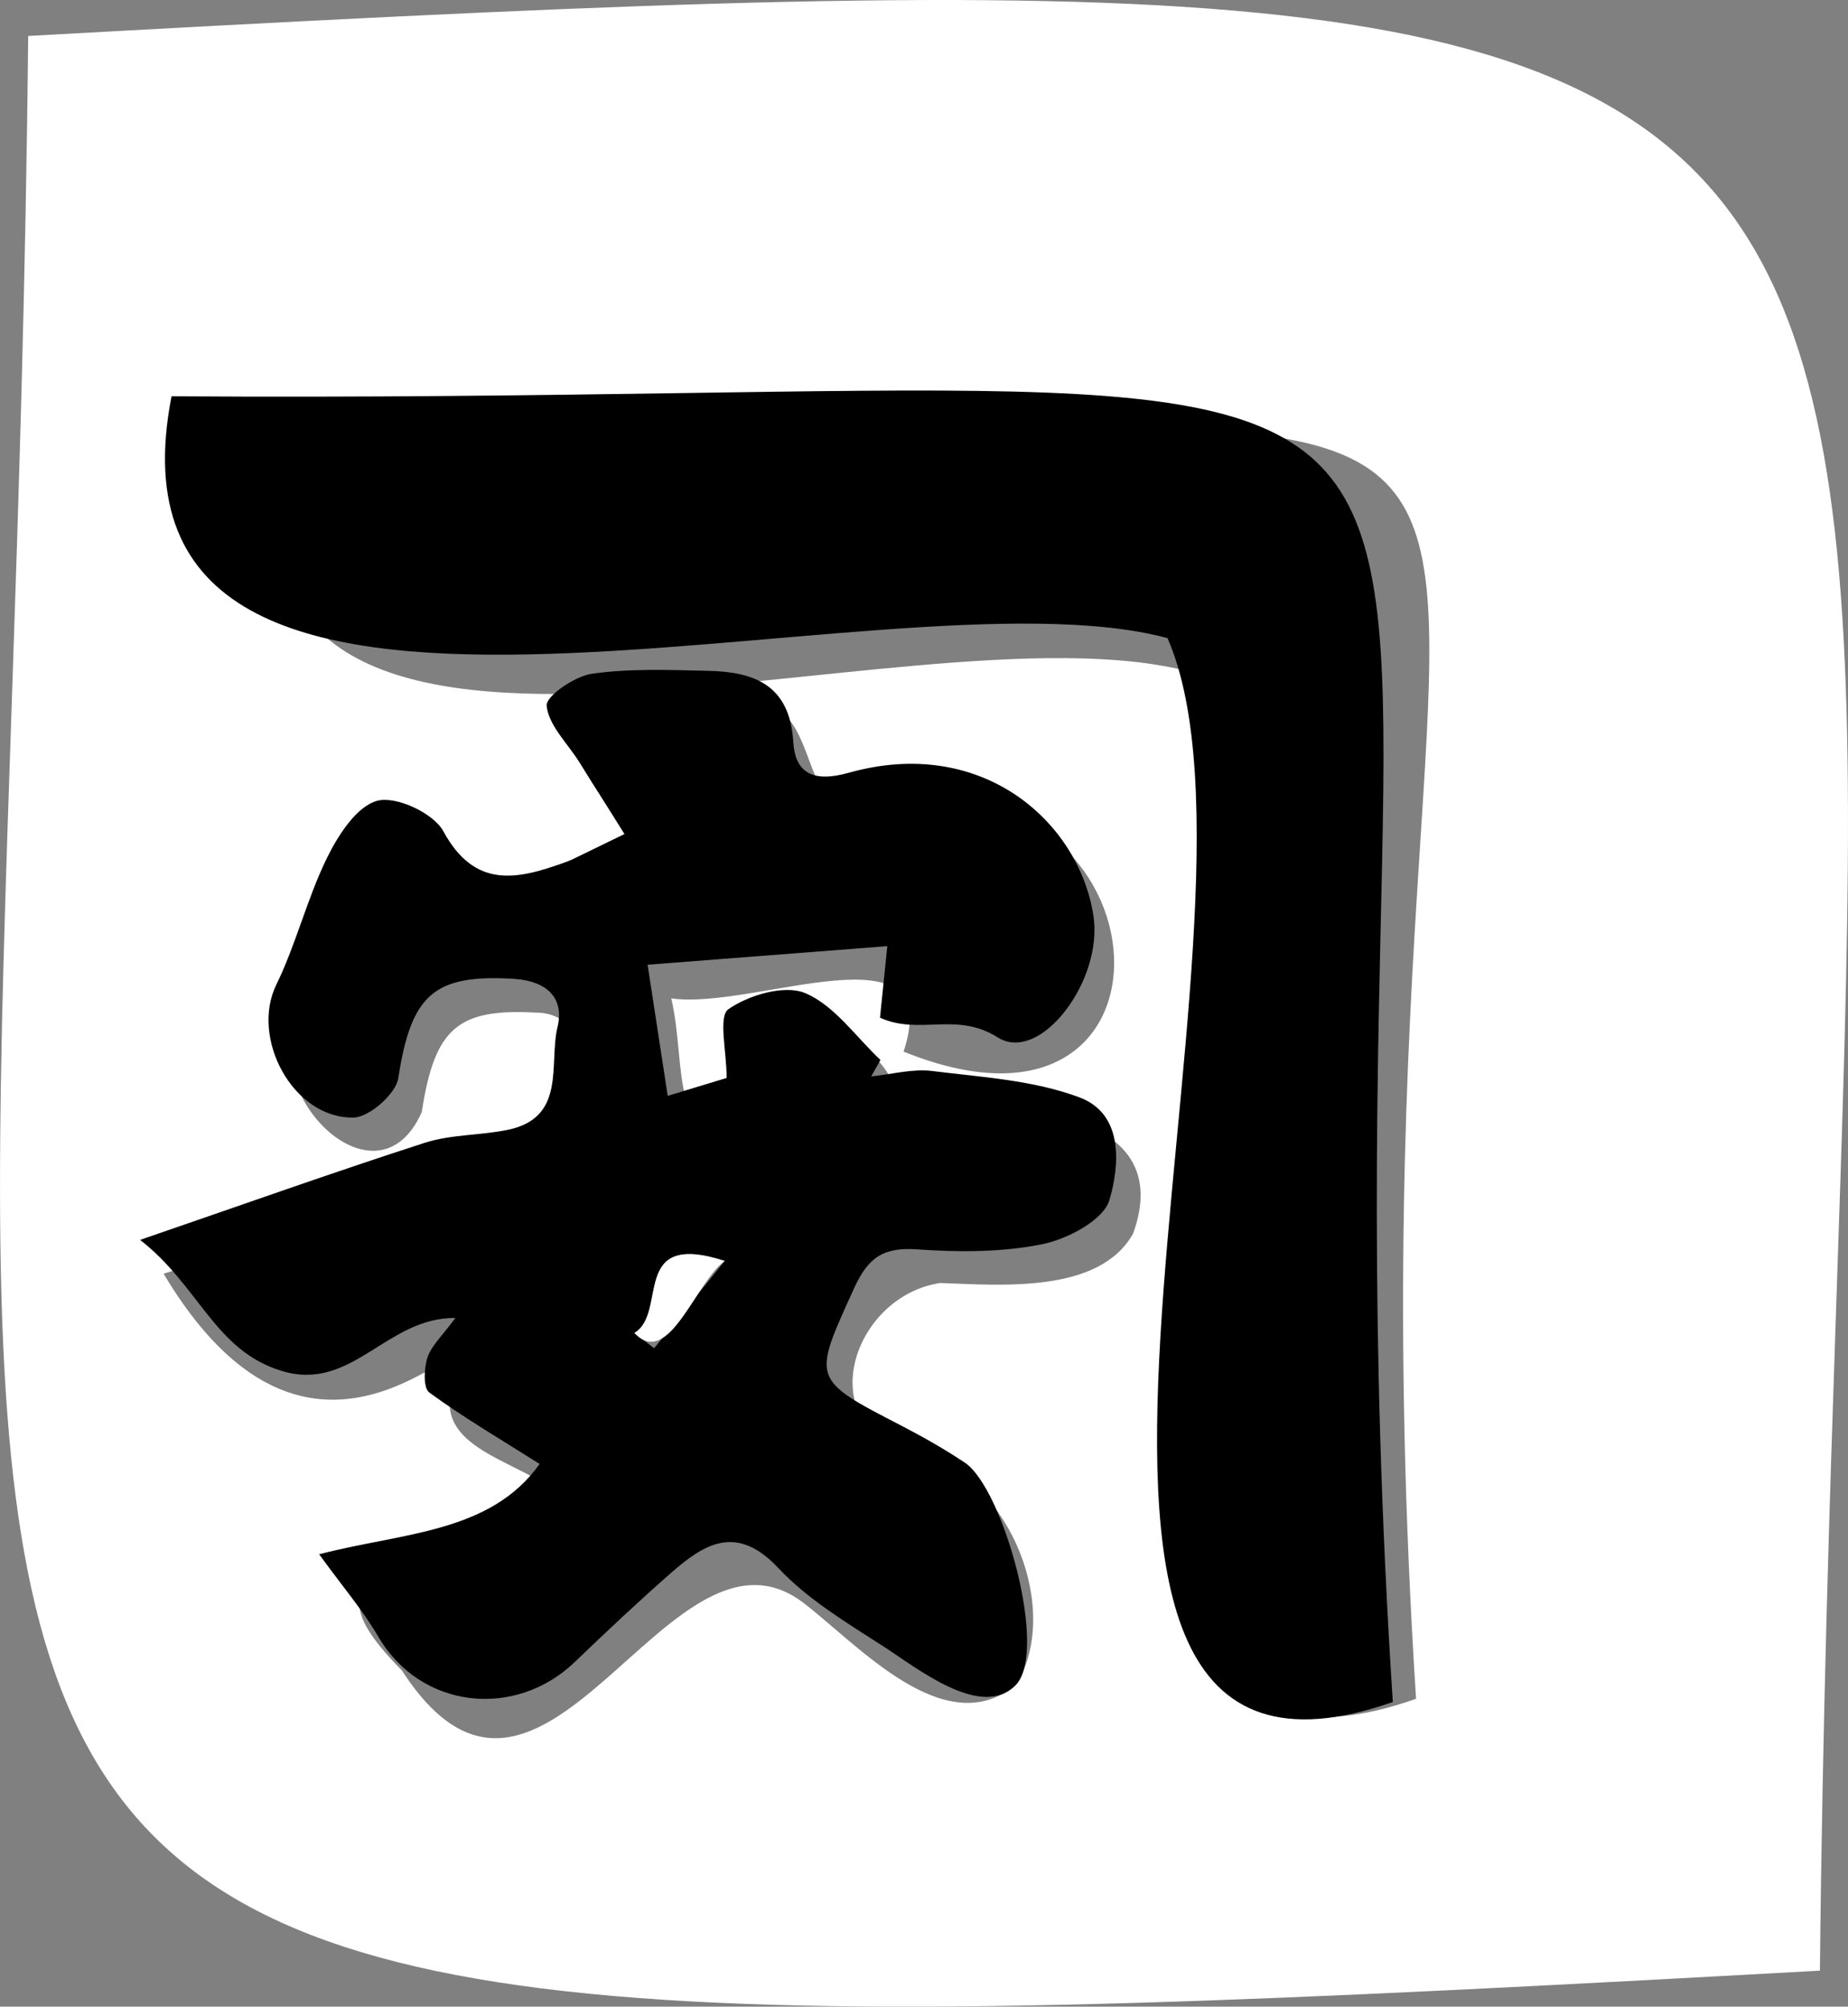
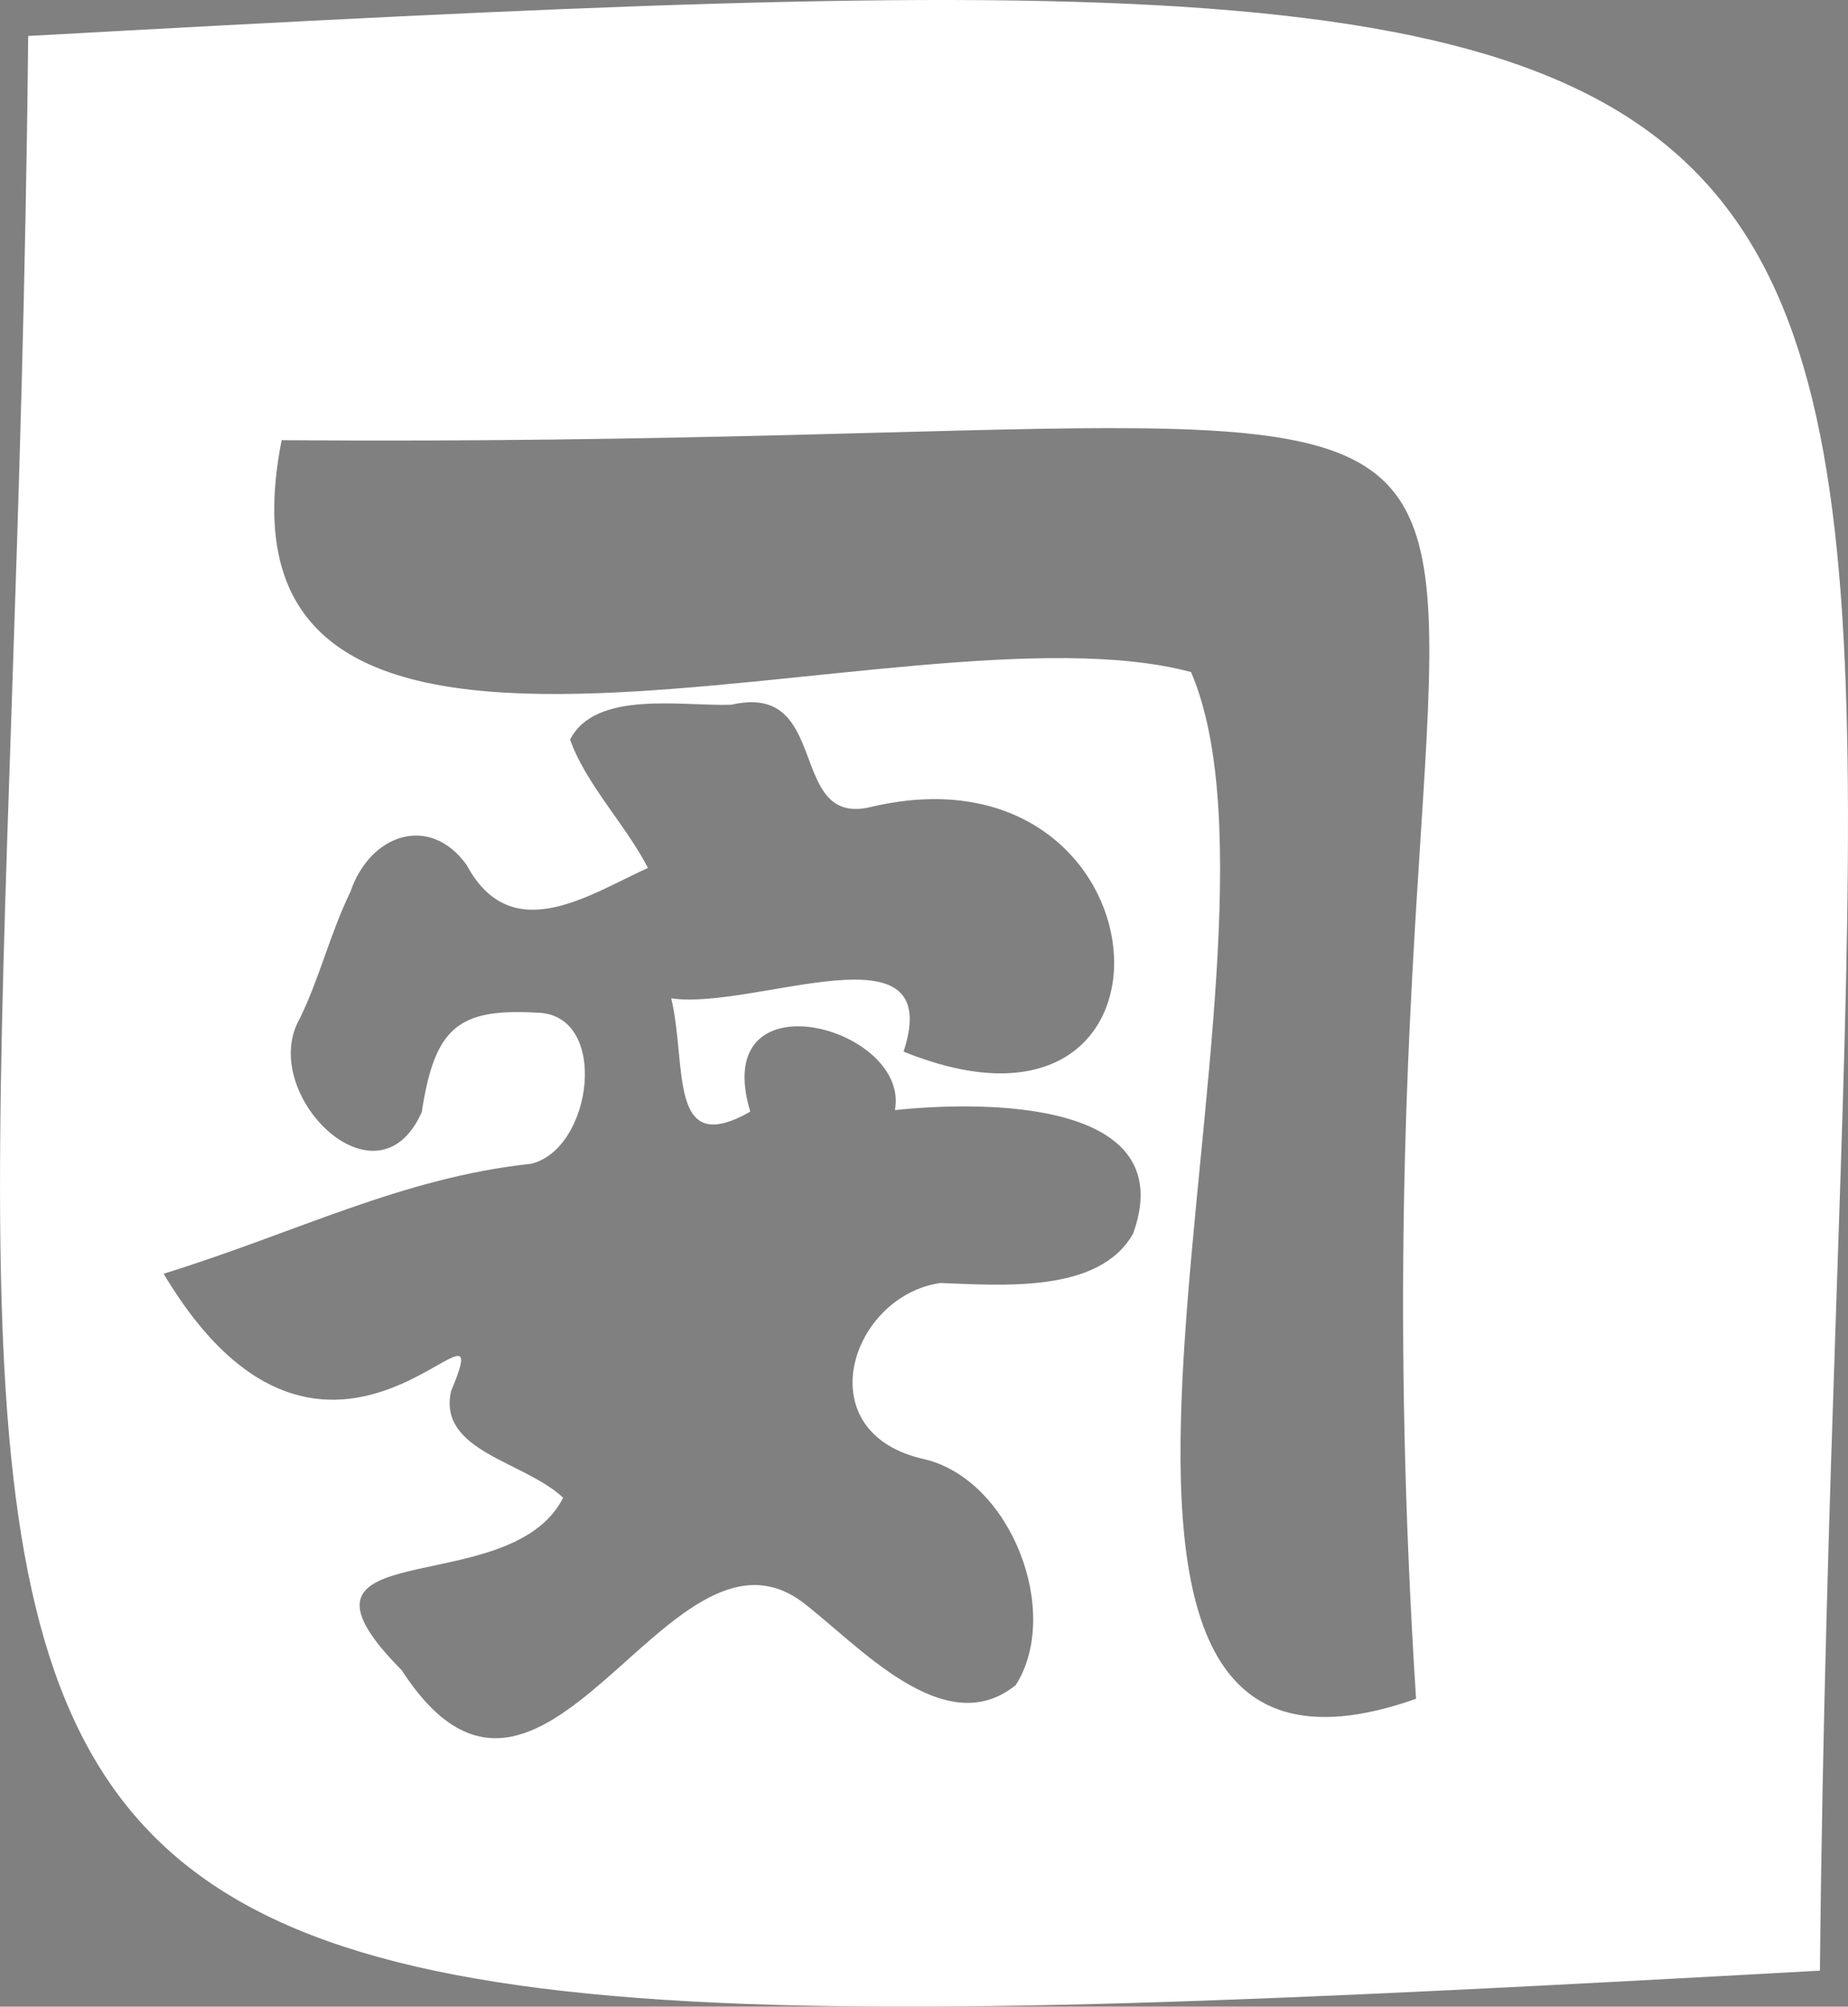
<svg xmlns="http://www.w3.org/2000/svg" id="_レイヤー_1" data-name="レイヤー 1" viewBox="0 0 328.36 356.54">
  <rect x="0" y="0" width="328.36" height="356.54" fill="#808080" stroke="none" />
  <defs>
    <style>
      .cls-1, .cls-2 {
        stroke-width: 0px;
      }

      .cls-2 {
        fill: #fff;
      }
    </style>
  </defs>
  <path class="cls-2" d="M323.37,350.14C-55.27,371.12,1.45,359.94,5.01,6.39,383.61-14.57,326.9-3.39,323.37,350.14ZM160.53,186.84c53.67,21.76,47.69-55.83-5.54-43.52-15.39,3.99-7.05-22.28-25.06-18.1-8.64.3-24.13-2.66-28.63,6.19,2.73,7.81,9.9,15.17,13.83,22.8-10.55,4.8-24.27,14.25-32.2-.5-6.54-9.15-17.2-5.55-20.67,4.76-3.54,7.23-5.46,15.26-8.99,22.5-7.57,13.15,13.71,34.6,21.67,16.62,2.29-14.97,6.43-18.43,20.28-17.67,13.24.04,10.11,24.32-.89,26.86-23,2.47-41.84,12.3-65.26,19.53,29.61,49.63,60.74-2.19,51.07,20.88-2.37,10.72,13.07,12.45,19.92,18.92-9.5,18.85-53.51,5.6-28.65,30.69,25.04,38.71,47.11-29.88,71.09-12.2,9.86,7.46,25.26,25.15,37.99,14.79,8.18-12.91-.81-36.4-16.18-40.11-21.13-4.6-13.25-28.99,2.77-31.32,10.93.39,28.26,1.9,34.26-8.79,8.61-23.95-26.83-23.58-42.33-21.93,2.77-14.81-33.16-24.45-25.7.28-14.72,8.36-11.19-8.1-14.04-20.13,14.92,2.14,48.85-13.73,41.29,9.43ZM251.61,301.84C234.29,31.95,329.65,80.28,50.04,78.21c-15.49,78.67,110.61,27.51,161.59,41.2,22.07,51.54-38.78,210.19,39.98,182.43Z" />
-   <path class="cls-1" d="M156.36,180.83c.39-3.85.76-7.46,1.3-12.72-14.43,1.12-27.77,2.15-42.59,3.3,1.35,8.83,2.41,15.74,3.57,23.3,4.51-1.37,8.17-2.48,10.47-3.18,0-4.8-1.52-10.93.32-12.22,3.63-2.53,9.99-4.4,13.66-2.85,5.19,2.2,8.97,7.75,13.35,11.87-.54.97-1.09,1.94-1.63,2.92,3.61-.36,7.29-1.39,10.8-.96,8.83,1.1,18.03,1.62,26.22,4.7,7.85,2.95,7.11,12.02,5.31,18.19-1.04,3.58-7.39,6.95-11.87,7.87-7.24,1.48-14.95,1.45-22.38.93-5.97-.41-8.67,1.49-11.15,6.95-7.37,16.24-7.67,16.06,8.38,24.36,3.86,2,7.67,4.16,11.29,6.57,6.88,4.58,14.92,33.57,9.06,39.55-6.1,6.22-17.5-3.02-23.62-6.96-6.49-4.17-13.34-8.29-18.54-13.83-7.44-7.93-13.15-4.35-19.17.93-5.81,5.1-11.44,10.4-17.01,15.75-10.56,10.16-27.37,8.4-34.91-4.49-2.8-4.78-6.46-9.05-10.51-14.65,14.73-3.85,30.42-3.72,39.17-16.05-7.04-4.45-13.54-8.26-19.6-12.69-1.1-.8-.96-4.32-.32-6.23.71-2.13,2.63-3.85,4.95-7.01-12.21-.16-18.32,13.18-30.8,9.42-11.96-3.6-14.64-15.04-25.21-23.3,18.08-6.21,34.25-11.98,50.57-17.25,4.66-1.5,9.83-1.3,14.69-2.29,10.57-2.14,7.32-11.76,8.9-18.27,1.16-4.79-1.38-8.22-8.01-8.59-13.85-.76-18,2.7-20.28,17.67-.43,2.8-5.18,6.97-7.99,7-10.78.14-18.31-14.16-13.68-23.62,3.53-7.24,5.45-15.27,8.99-22.5,1.99-4.06,5.3-9.23,8.98-10.18,3.35-.87,9.95,2.21,11.7,5.42,5.57,10.26,13.06,8.61,21.43,5.6.59-.21,1.18-.44,1.74-.71,3.01-1.46,6.02-2.93,9.02-4.39-2.7-4.3-5.39-8.6-8.1-12.89-2.08-3.29-5.39-6.45-5.73-9.91-.17-1.7,4.98-5.24,8.05-5.68,6.75-.96,13.71-.67,20.58-.52,8.23.17,14.57,2.47,15.19,12.62.34,5.67,3.65,7.24,9.88,5.49,23.63-6.64,40.84,8.65,43.45,25.36,1.81,11.56-9.47,26.43-17.01,21.66-7.37-4.66-13.88-.3-20.9-3.5ZM112.72,236.84c1.17.9,2.34,1.81,3.51,2.71,4.18-5.17,8.36-10.34,12.54-15.51-16.97-5.48-9.98,9.16-16.05,12.8Z" />
-   <path class="cls-1" d="M247.48,302.41c-78.87,27.64-17.88-138.12-40.03-189.03-51.04-13.74-192.35,35.77-176.97-42.97,279.85,1.86,199.6-37.3,217,232Z" />
-   <path class="cls-2" d="M112.72,236.84c6.07-3.63-.92-18.28,16.05-12.8-5.12,3.7-9.98,19.28-16.05,12.8Z" />
</svg>